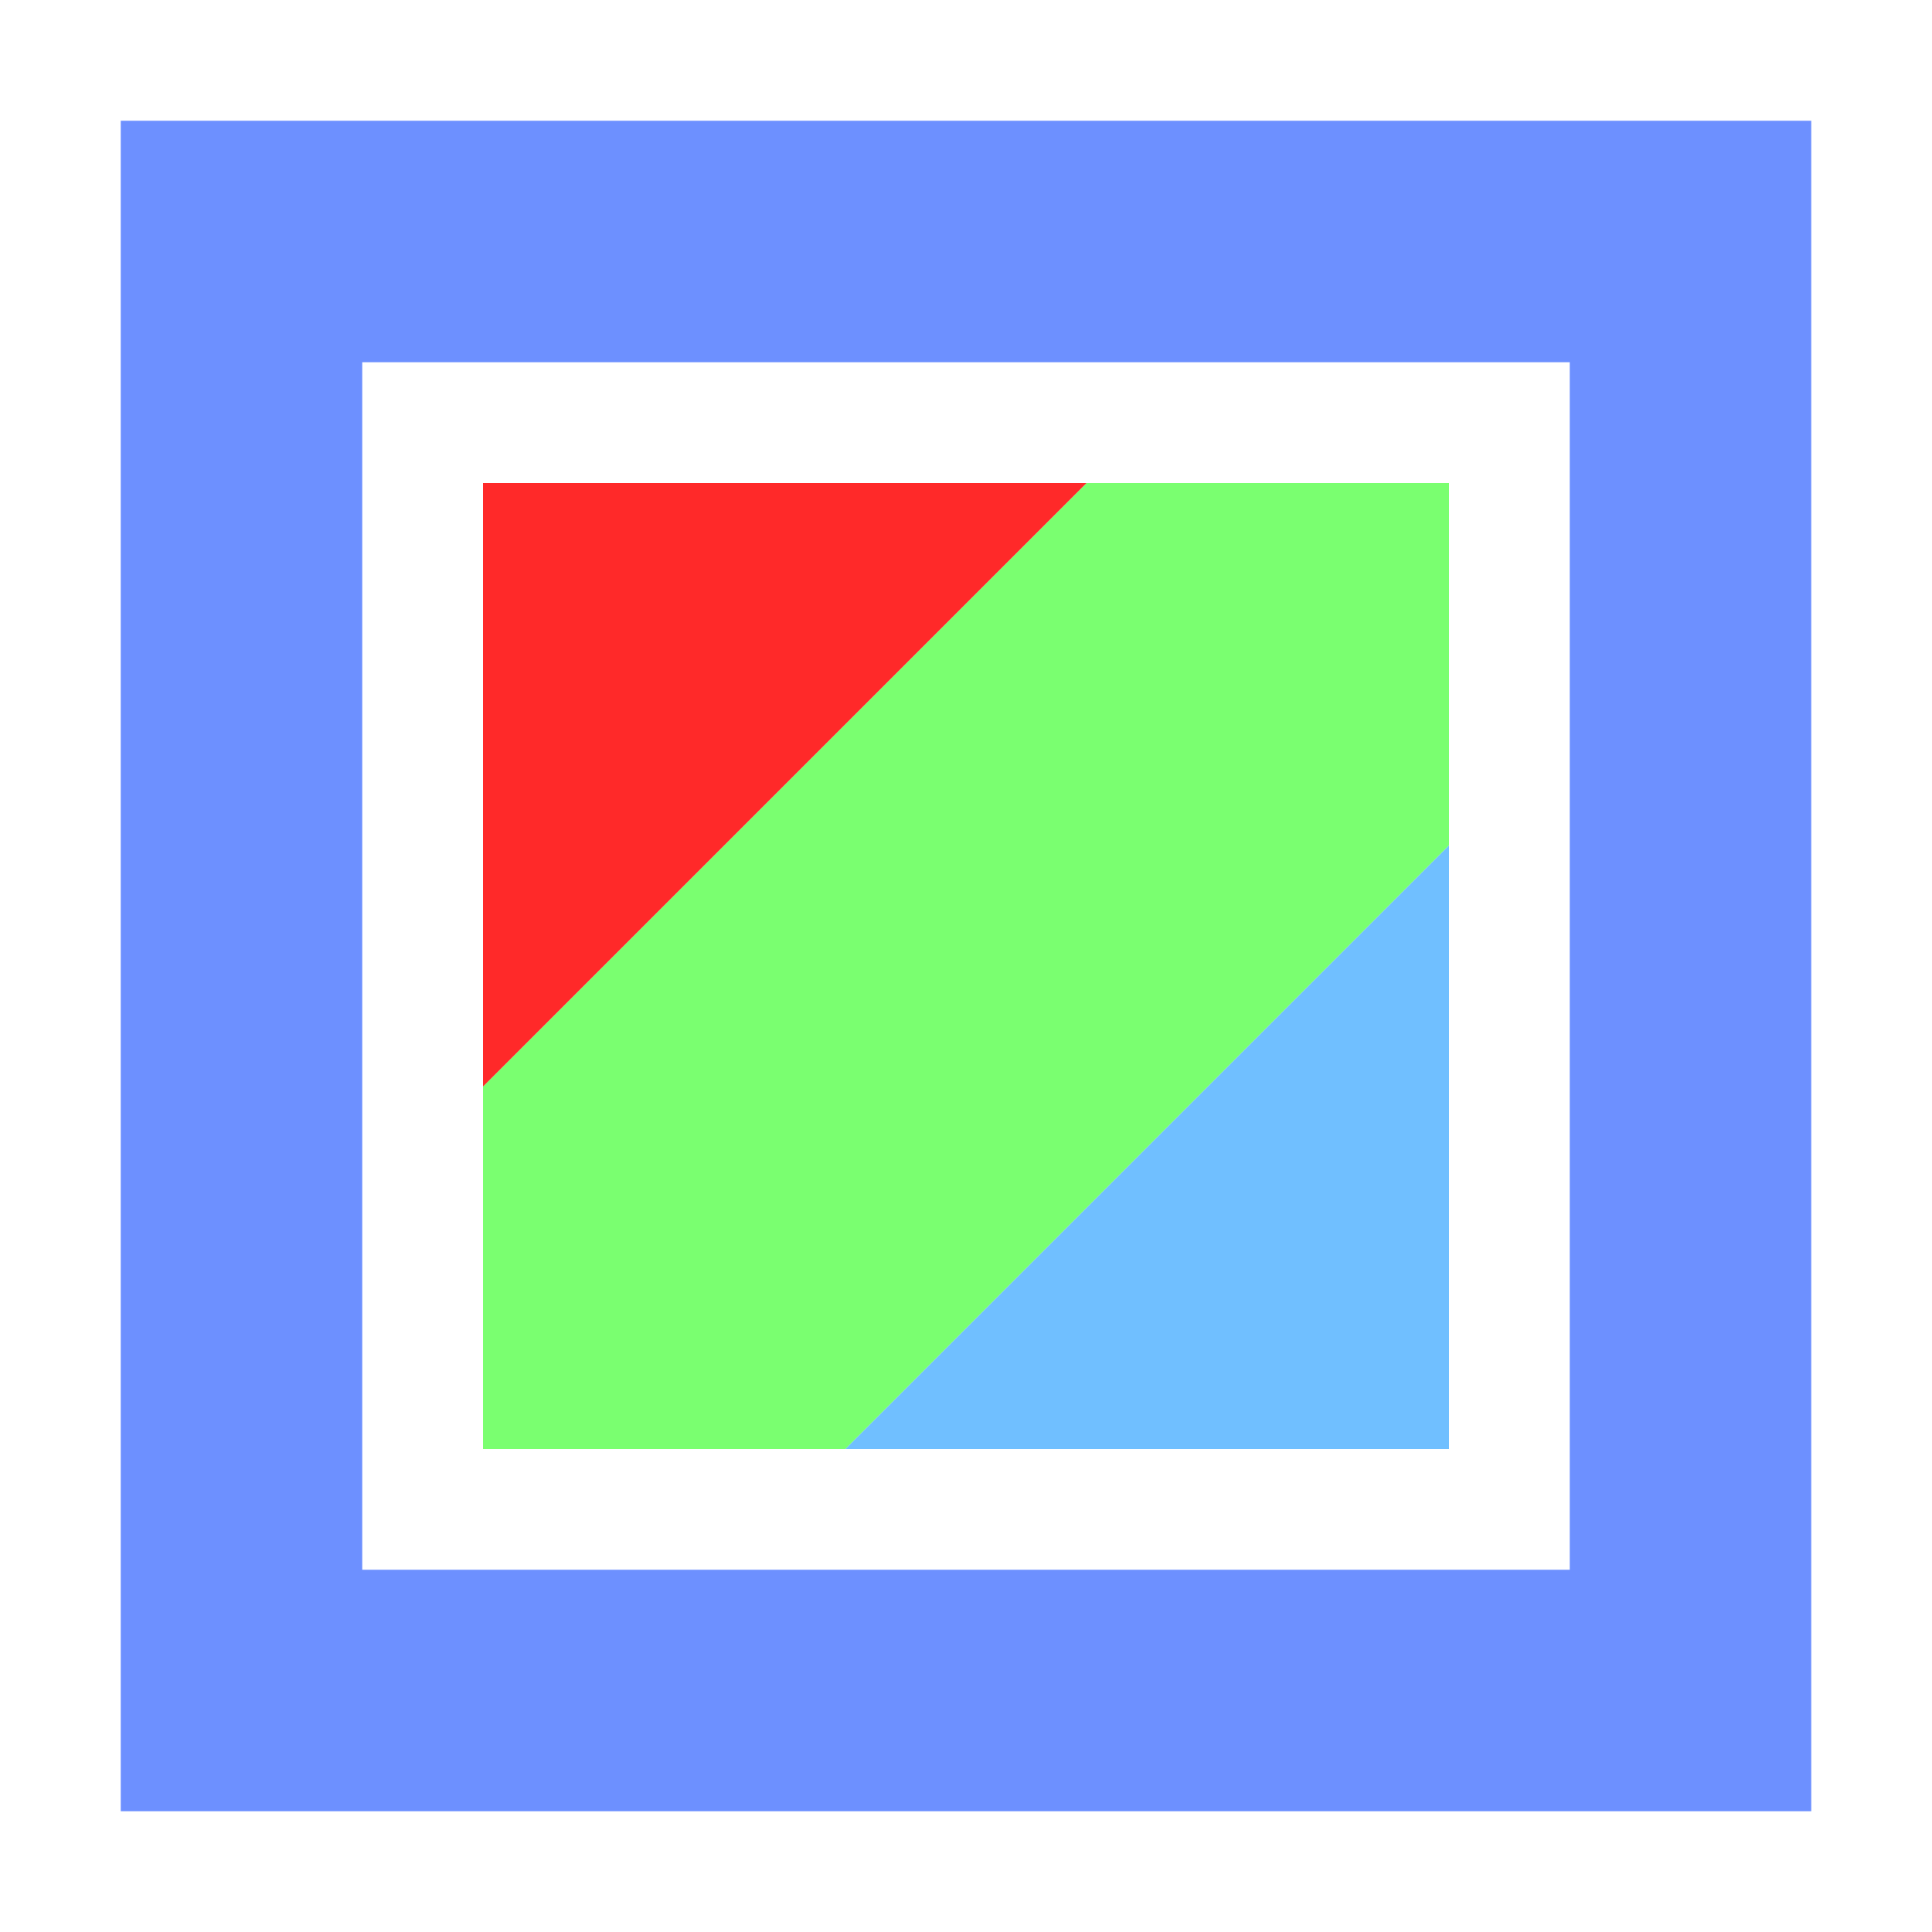
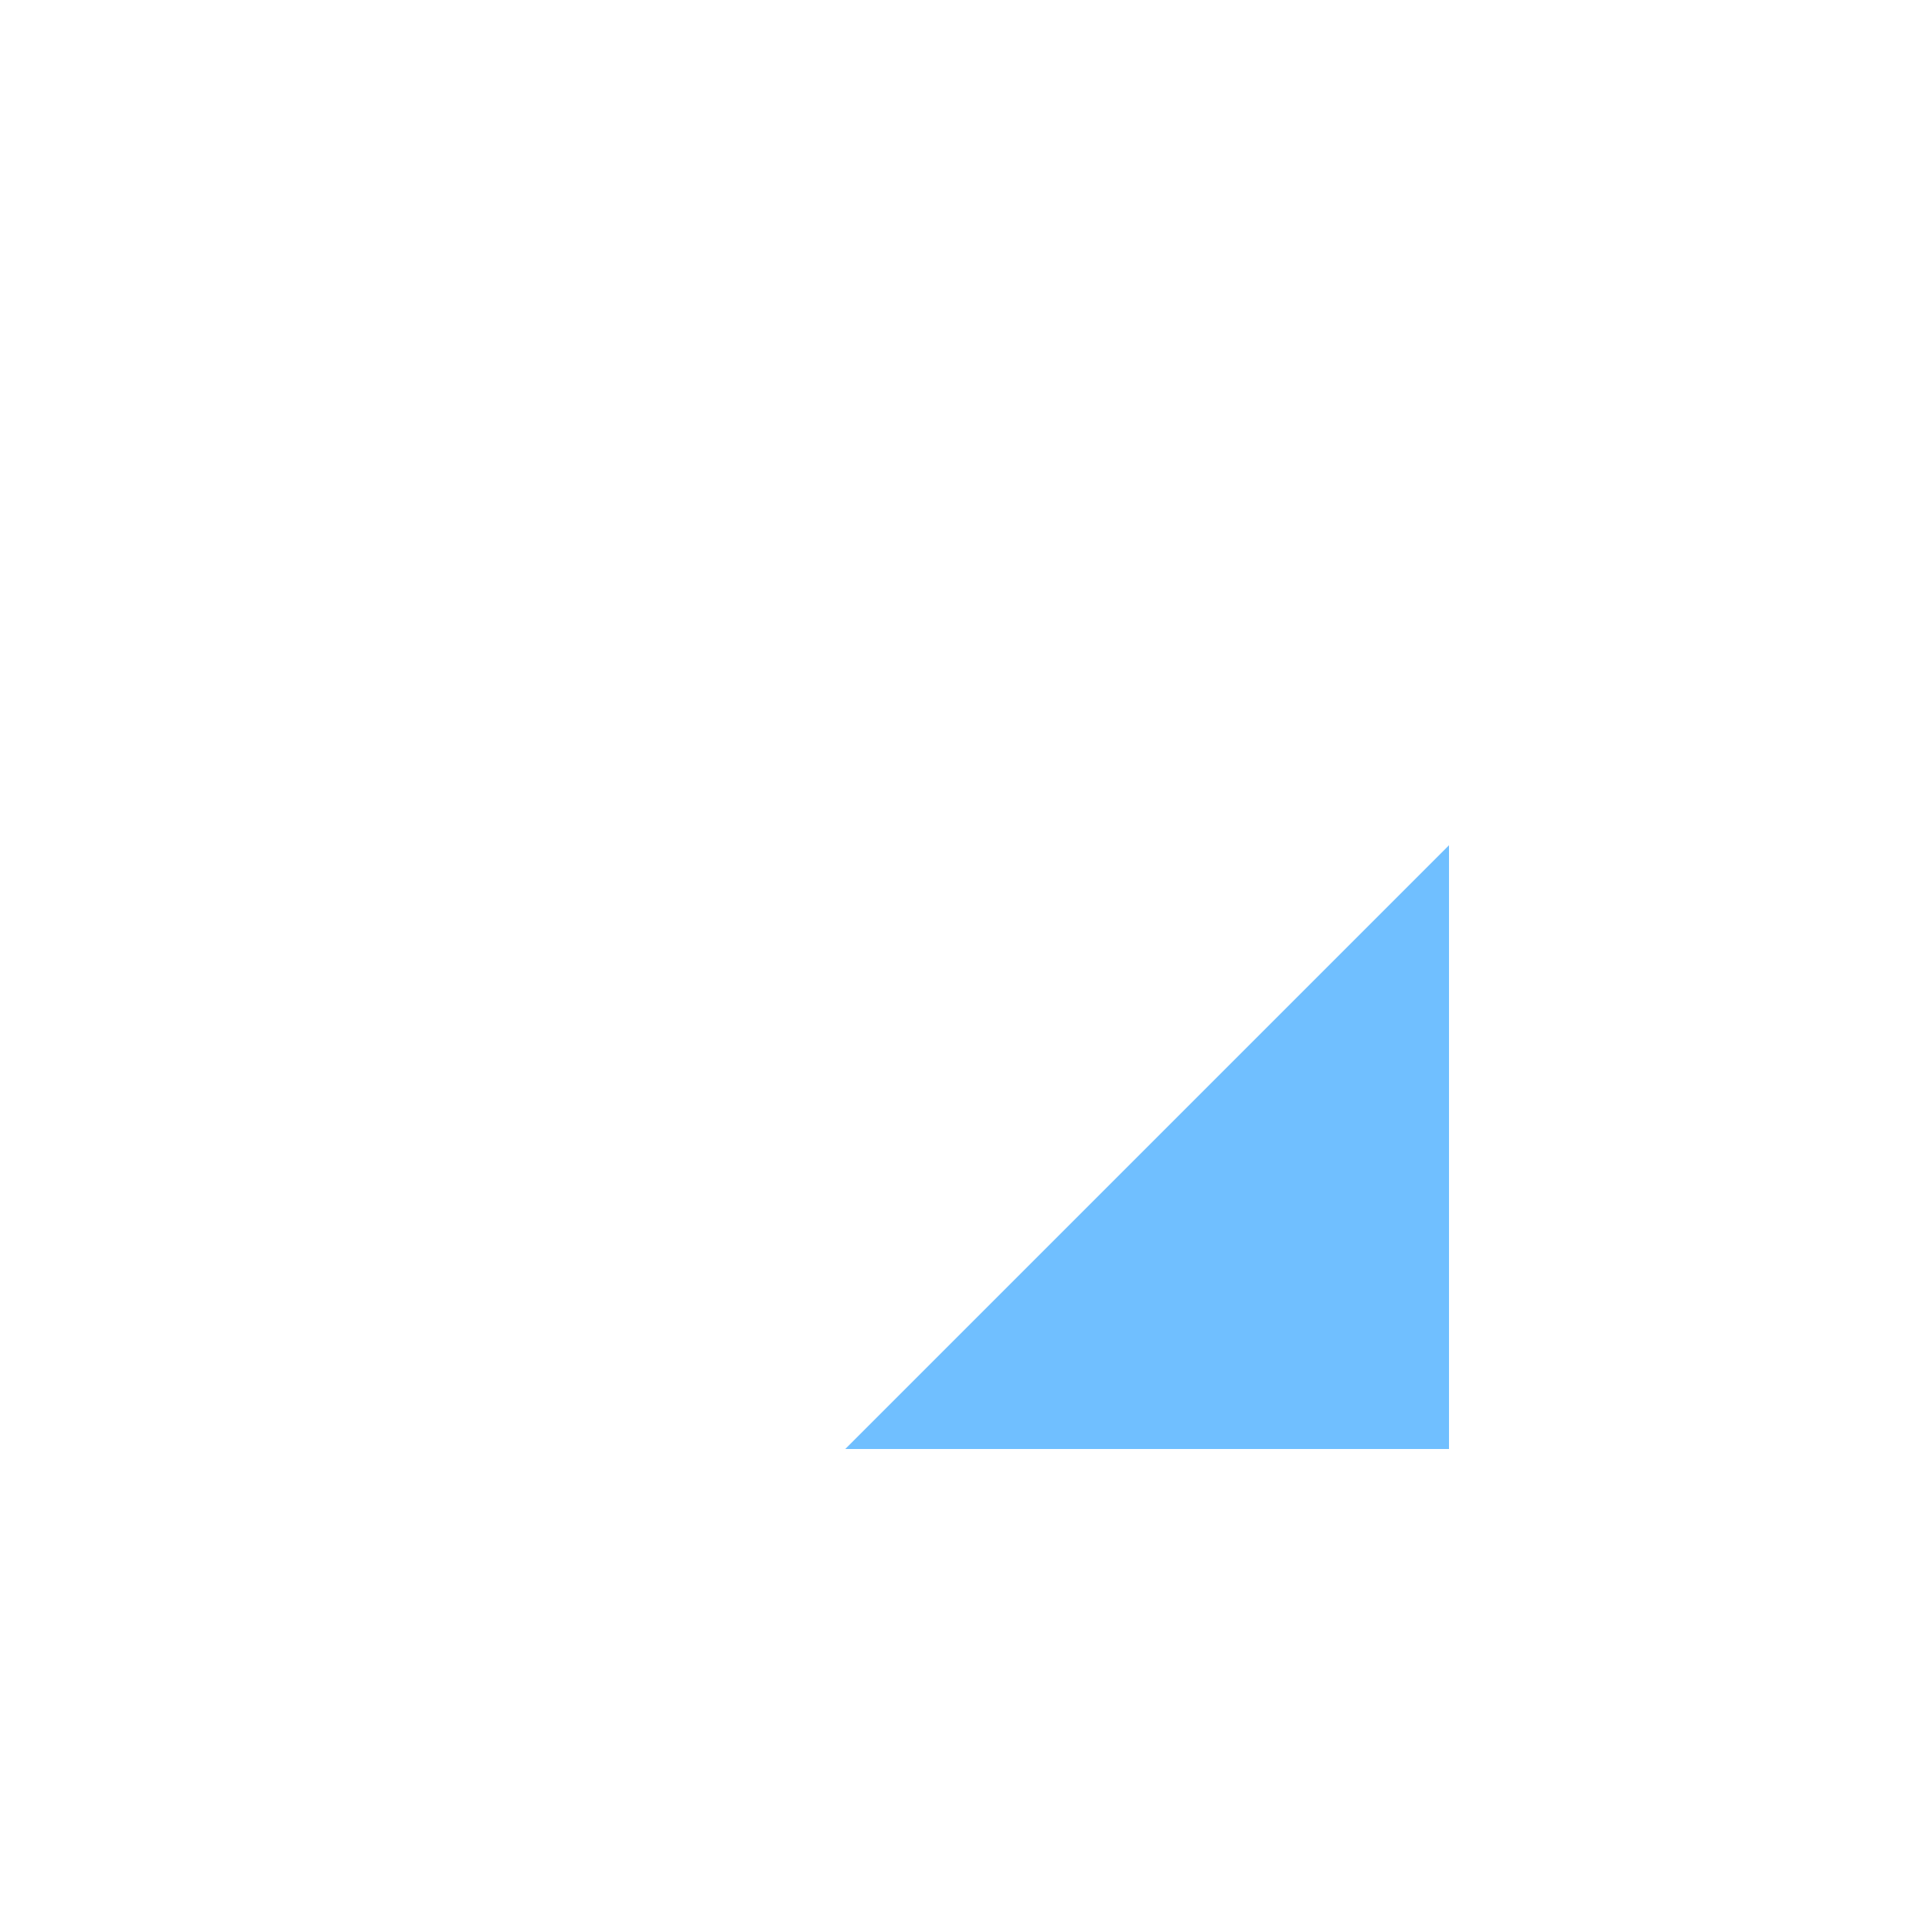
<svg xmlns="http://www.w3.org/2000/svg" width="16" height="16" version="1.1" viewBox="0 0 16 16">
  <g transform="translate(0 -1036.4)">
-     <path d="m1 1037.4v14h14v-14zm2 2h10v10h-10z" fill="#6d90ff" />
    <path d="m12 1048.4h-5l5-5z" fill="#70bfff" fill-rule="evenodd" />
-     <path d="m4 1040.4h5l-5 5z" fill="#ff2929" fill-rule="evenodd" />
-     <path d="m4 1048.4v-3l5-5h3v3l-5 5z" fill="#7aff70" fill-rule="evenodd" />
  </g>
</svg>